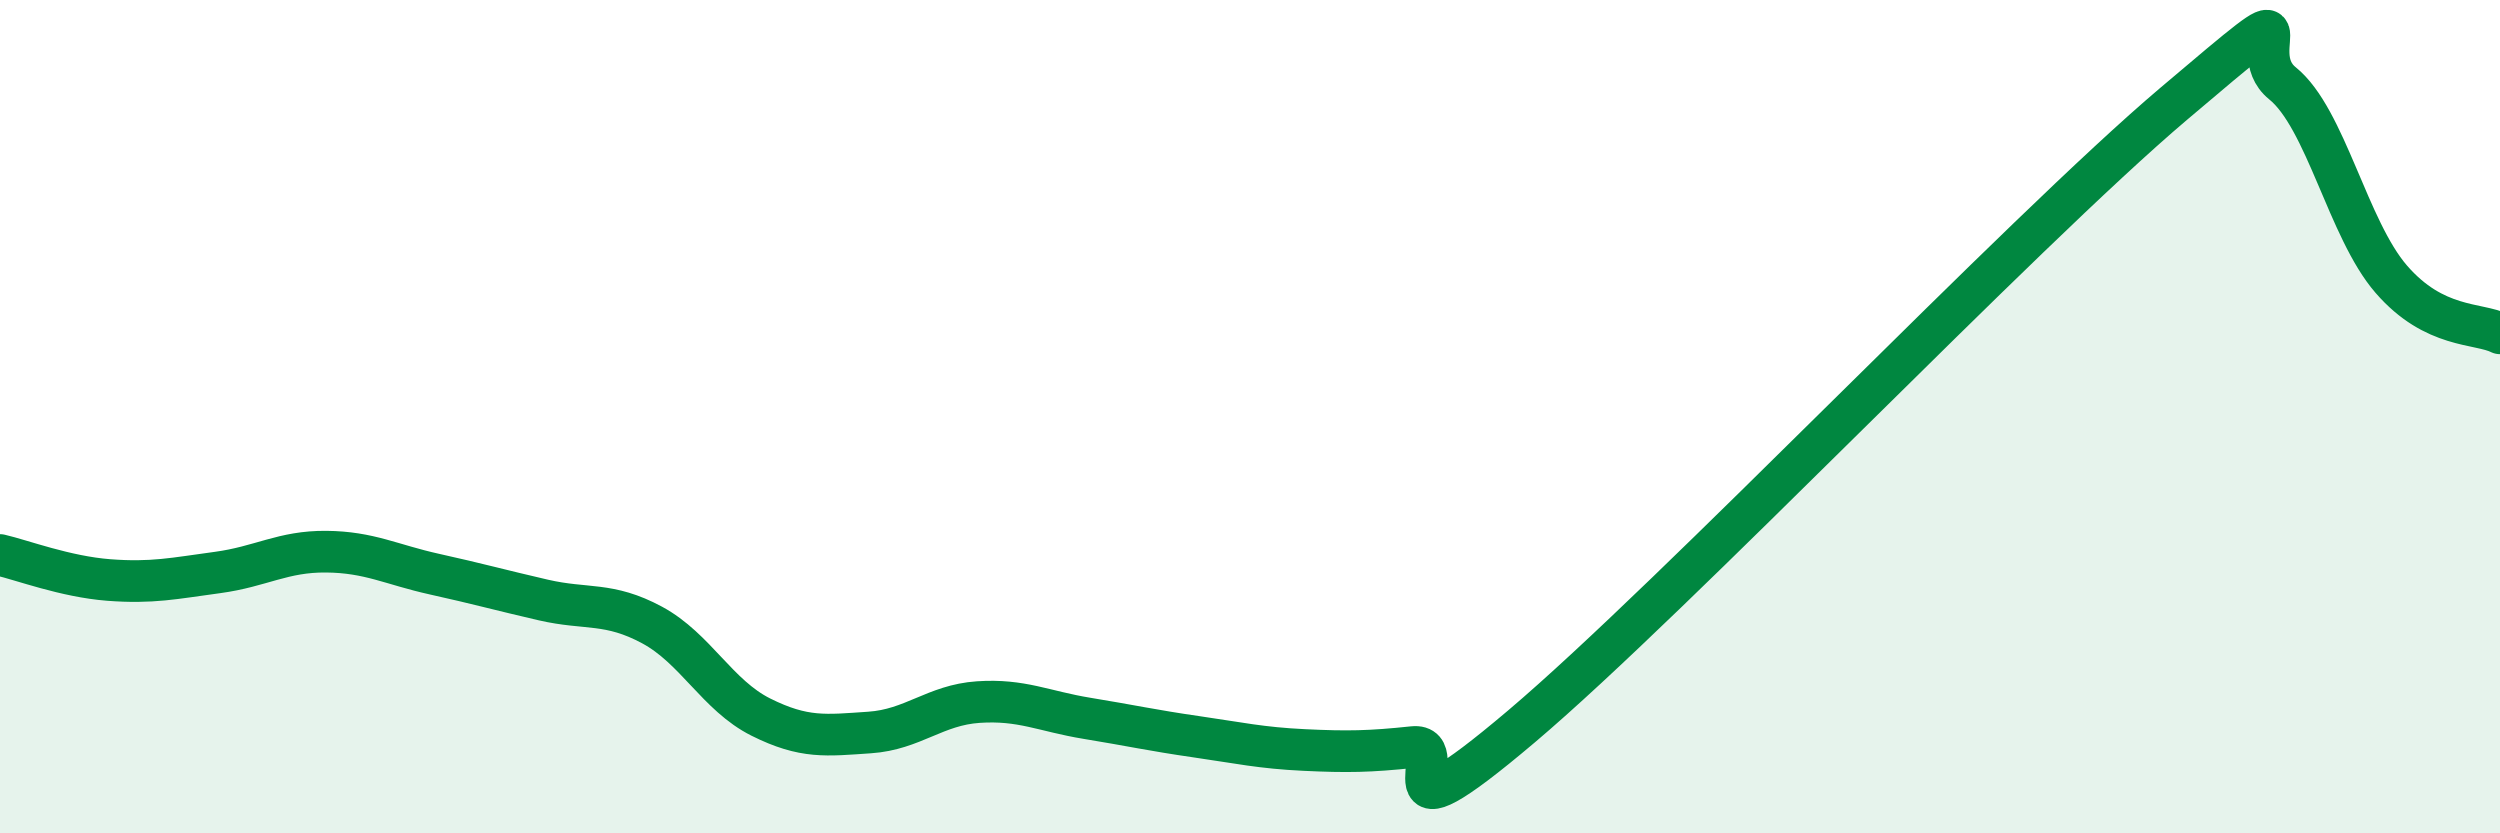
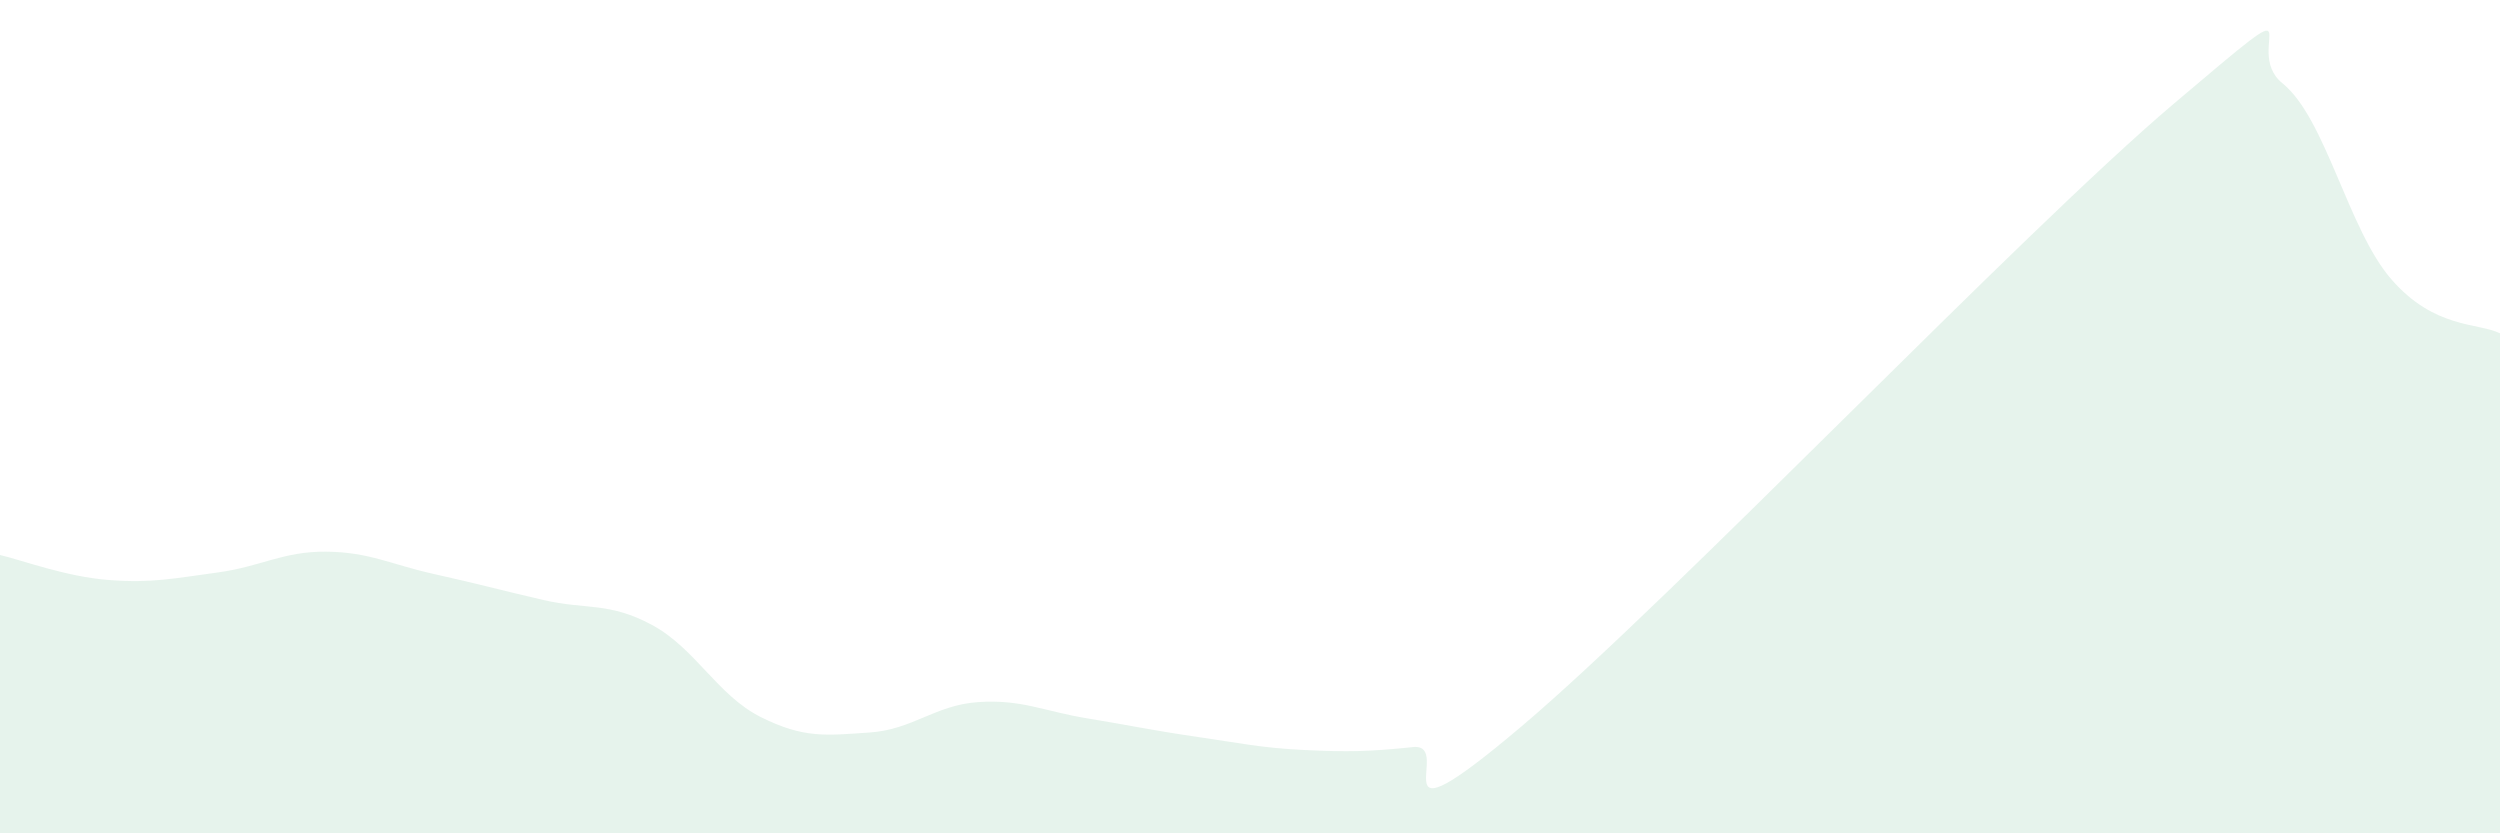
<svg xmlns="http://www.w3.org/2000/svg" width="60" height="20" viewBox="0 0 60 20">
  <path d="M 0,13.32 C 0.52,13.44 1.57,13.84 2.61,13.92 C 3.65,14 4.18,13.88 5.22,13.74 C 6.26,13.6 6.79,13.23 7.83,13.24 C 8.87,13.25 9.39,13.55 10.43,13.78 C 11.47,14.01 12,14.16 13.04,14.4 C 14.08,14.64 14.61,14.44 15.65,15 C 16.69,15.56 17.22,16.69 18.26,17.21 C 19.3,17.73 19.83,17.65 20.87,17.58 C 21.91,17.51 22.44,16.92 23.48,16.85 C 24.52,16.78 25.05,17.07 26.09,17.24 C 27.13,17.41 27.66,17.53 28.7,17.68 C 29.74,17.83 30.26,17.95 31.3,18 C 32.34,18.05 32.87,18.04 33.91,17.93 C 34.95,17.82 32.87,20.52 36.52,17.43 C 40.17,14.34 48.52,5.58 52.17,2.49 C 55.82,-0.6 53.74,1.16 54.78,2 C 55.82,2.84 56.35,5.5 57.39,6.7 C 58.43,7.9 59.48,7.74 60,8L60 20L0 20Z" fill="#008740" opacity="0.1" stroke-linecap="round" stroke-linejoin="round" />
-   <path d="M 0,13.32 C 0.52,13.44 1.57,13.84 2.61,13.92 C 3.65,14 4.18,13.88 5.22,13.74 C 6.26,13.6 6.79,13.23 7.83,13.24 C 8.87,13.25 9.39,13.55 10.43,13.78 C 11.47,14.01 12,14.16 13.04,14.4 C 14.08,14.64 14.61,14.44 15.65,15 C 16.69,15.56 17.22,16.69 18.26,17.21 C 19.3,17.73 19.83,17.65 20.87,17.58 C 21.91,17.51 22.44,16.92 23.48,16.85 C 24.52,16.78 25.05,17.07 26.09,17.24 C 27.13,17.41 27.66,17.53 28.7,17.68 C 29.74,17.83 30.26,17.95 31.3,18 C 32.34,18.05 32.87,18.04 33.91,17.93 C 34.95,17.82 32.87,20.52 36.52,17.43 C 40.17,14.34 48.52,5.58 52.17,2.49 C 55.82,-0.6 53.74,1.16 54.78,2 C 55.82,2.84 56.35,5.5 57.39,6.7 C 58.43,7.9 59.48,7.74 60,8" stroke="#008740" stroke-width="1" fill="none" stroke-linecap="round" stroke-linejoin="round" />
</svg>